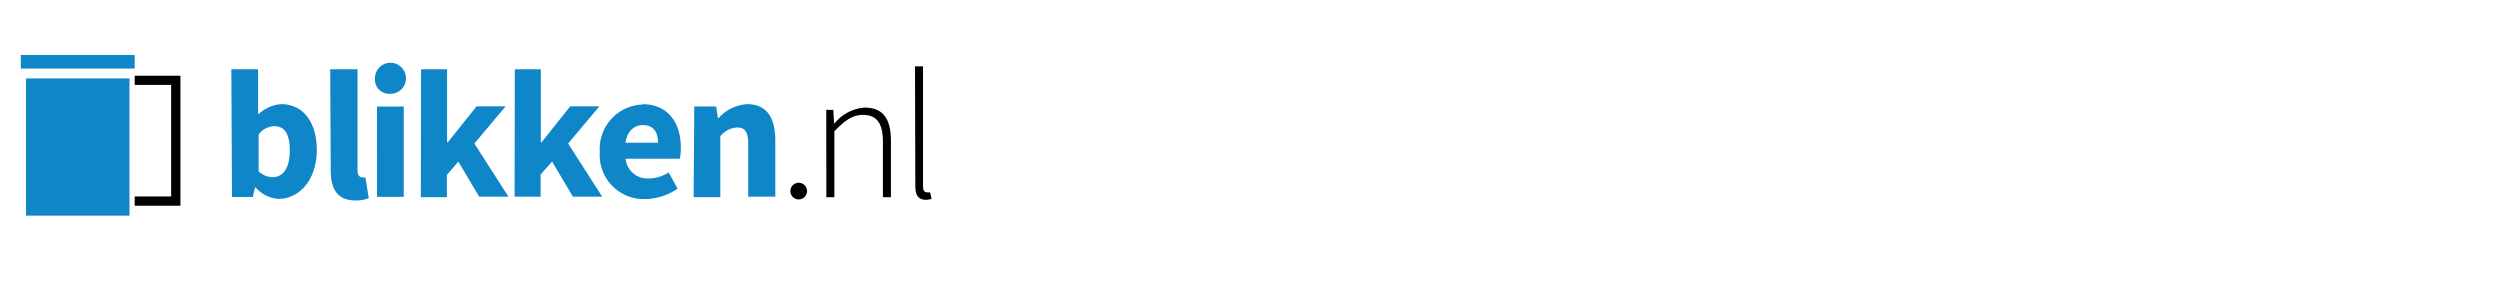
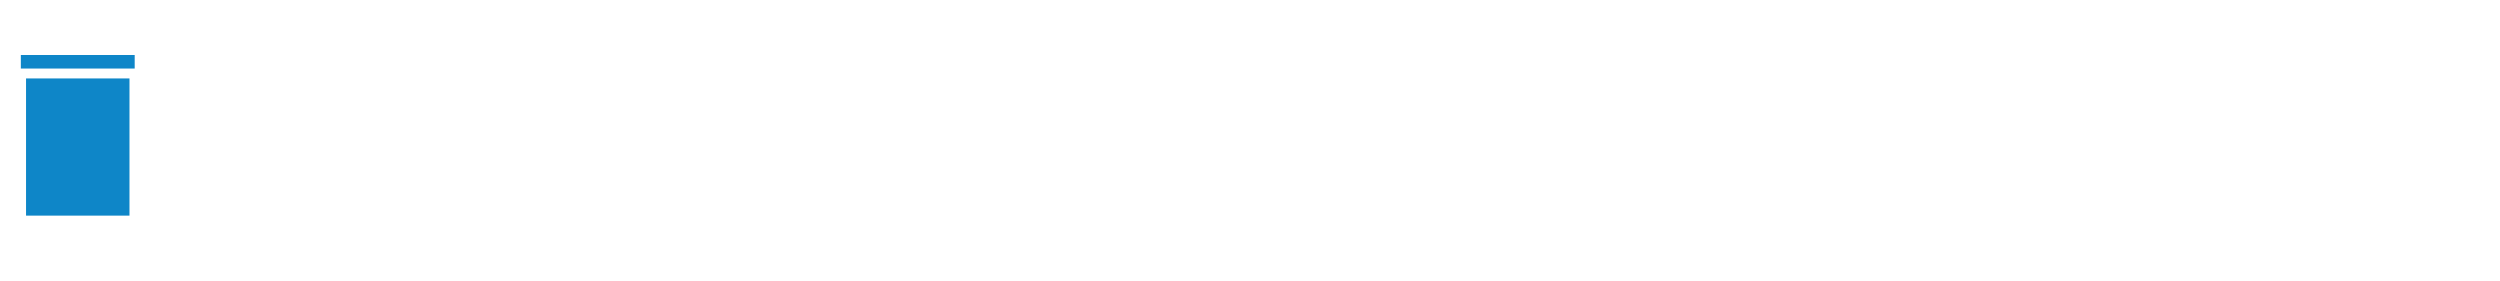
<svg xmlns="http://www.w3.org/2000/svg" viewBox="0 0 240 27">
  <title>blikken</title>
-   <path d="M26.21,17c.89,0,1.61-.77,1.61-2.55,0-1.56-.47-2.34-1.5-2.34a2,2,0,0,0-1.49.79v3.55a2,2,0,0,0,1.38.56m-4-10.36h2.57V11A3.52,3.52,0,0,1,27,10c2.1,0,3.41,1.73,3.41,4.39,0,3-1.78,4.7-3.65,4.7A3.14,3.14,0,0,1,24.55,18h-.07l-.21.91h-2Zm9.49,0h2.62v9.66c0,.54.24.72.45.72a1.08,1.08,0,0,0,.31,0l.32,2a3.33,3.33,0,0,1-1.29.21c-1.77,0-2.36-1.15-2.36-2.9Zm4.49,3.58h2.57V18.9H36.19ZM36,7.64A1.49,1.49,0,1,1,37.61,9h-.15A1.36,1.36,0,0,1,36,7.77V7.65m4.42-1h2.5v7H43l2.75-3.44h2.79l-3,3.57,3.27,5.1H46l-2-3.37L42.9,16.8v2.13H40.4Zm9,0h2.5v7H52l2.74-3.44h2.8l-3,3.57,3.27,5.1H55l-2-3.37-1.1,1.24v2.13H49.4Z" fill="#0e86c8" />
-   <path d="M63.17,13.7c0-1-.42-1.69-1.45-1.69-.8,0-1.5.54-1.68,1.69ZM61.67,10c2.46,0,3.69,1.8,3.69,4.16a5.11,5.11,0,0,1-.1,1.08h-5.2a2.1,2.1,0,0,0,2.26,1.89,3.5,3.5,0,0,0,1.87-.58l.86,1.56a5.66,5.66,0,0,1-3.08,1,4.23,4.23,0,0,1-4.39-4.54,4.26,4.26,0,0,1,4-4.53h.15m4.92.18h2.1l.17,1.1H69A4,4,0,0,1,71.74,10c1.89,0,2.69,1.33,2.69,3.5v5.38h-2.6v-5c0-1.26-.33-1.64-1.07-1.64a2.19,2.19,0,0,0-1.61.84v5.85H66.59Z" fill="#0e86c8" />
-   <path d="M76.59,17.55a.8.8,0,1,1-.71.71.8.8,0,0,1,.71-.71m2.73-7H80l.07,1.29h.05A4.09,4.09,0,0,1,83,10.33c1.73,0,2.53,1,2.53,3.22v5.38h-.77V13.65c0-1.78-.56-2.62-1.92-2.62-1,0-1.71.52-2.74,1.57v6.33h-.77Zm8.52-4.18h.77V17.92c0,.37.16.54.37.54a1.35,1.35,0,0,0,.31,0l.14.63a1.62,1.62,0,0,1-.56.09c-.68,0-1-.42-1-1.33Z" fill="#010101" />
  <path d="M2.5,7.53h9.93V20.7H2.5ZM2,5.28H12.93v1.3H2Z" fill="#0e86c8" />
-   <path d="M12.93,7.27v.88h3.5V18.86h-3.5v.89h4.39V7.27Z" fill="#010101" />
</svg>